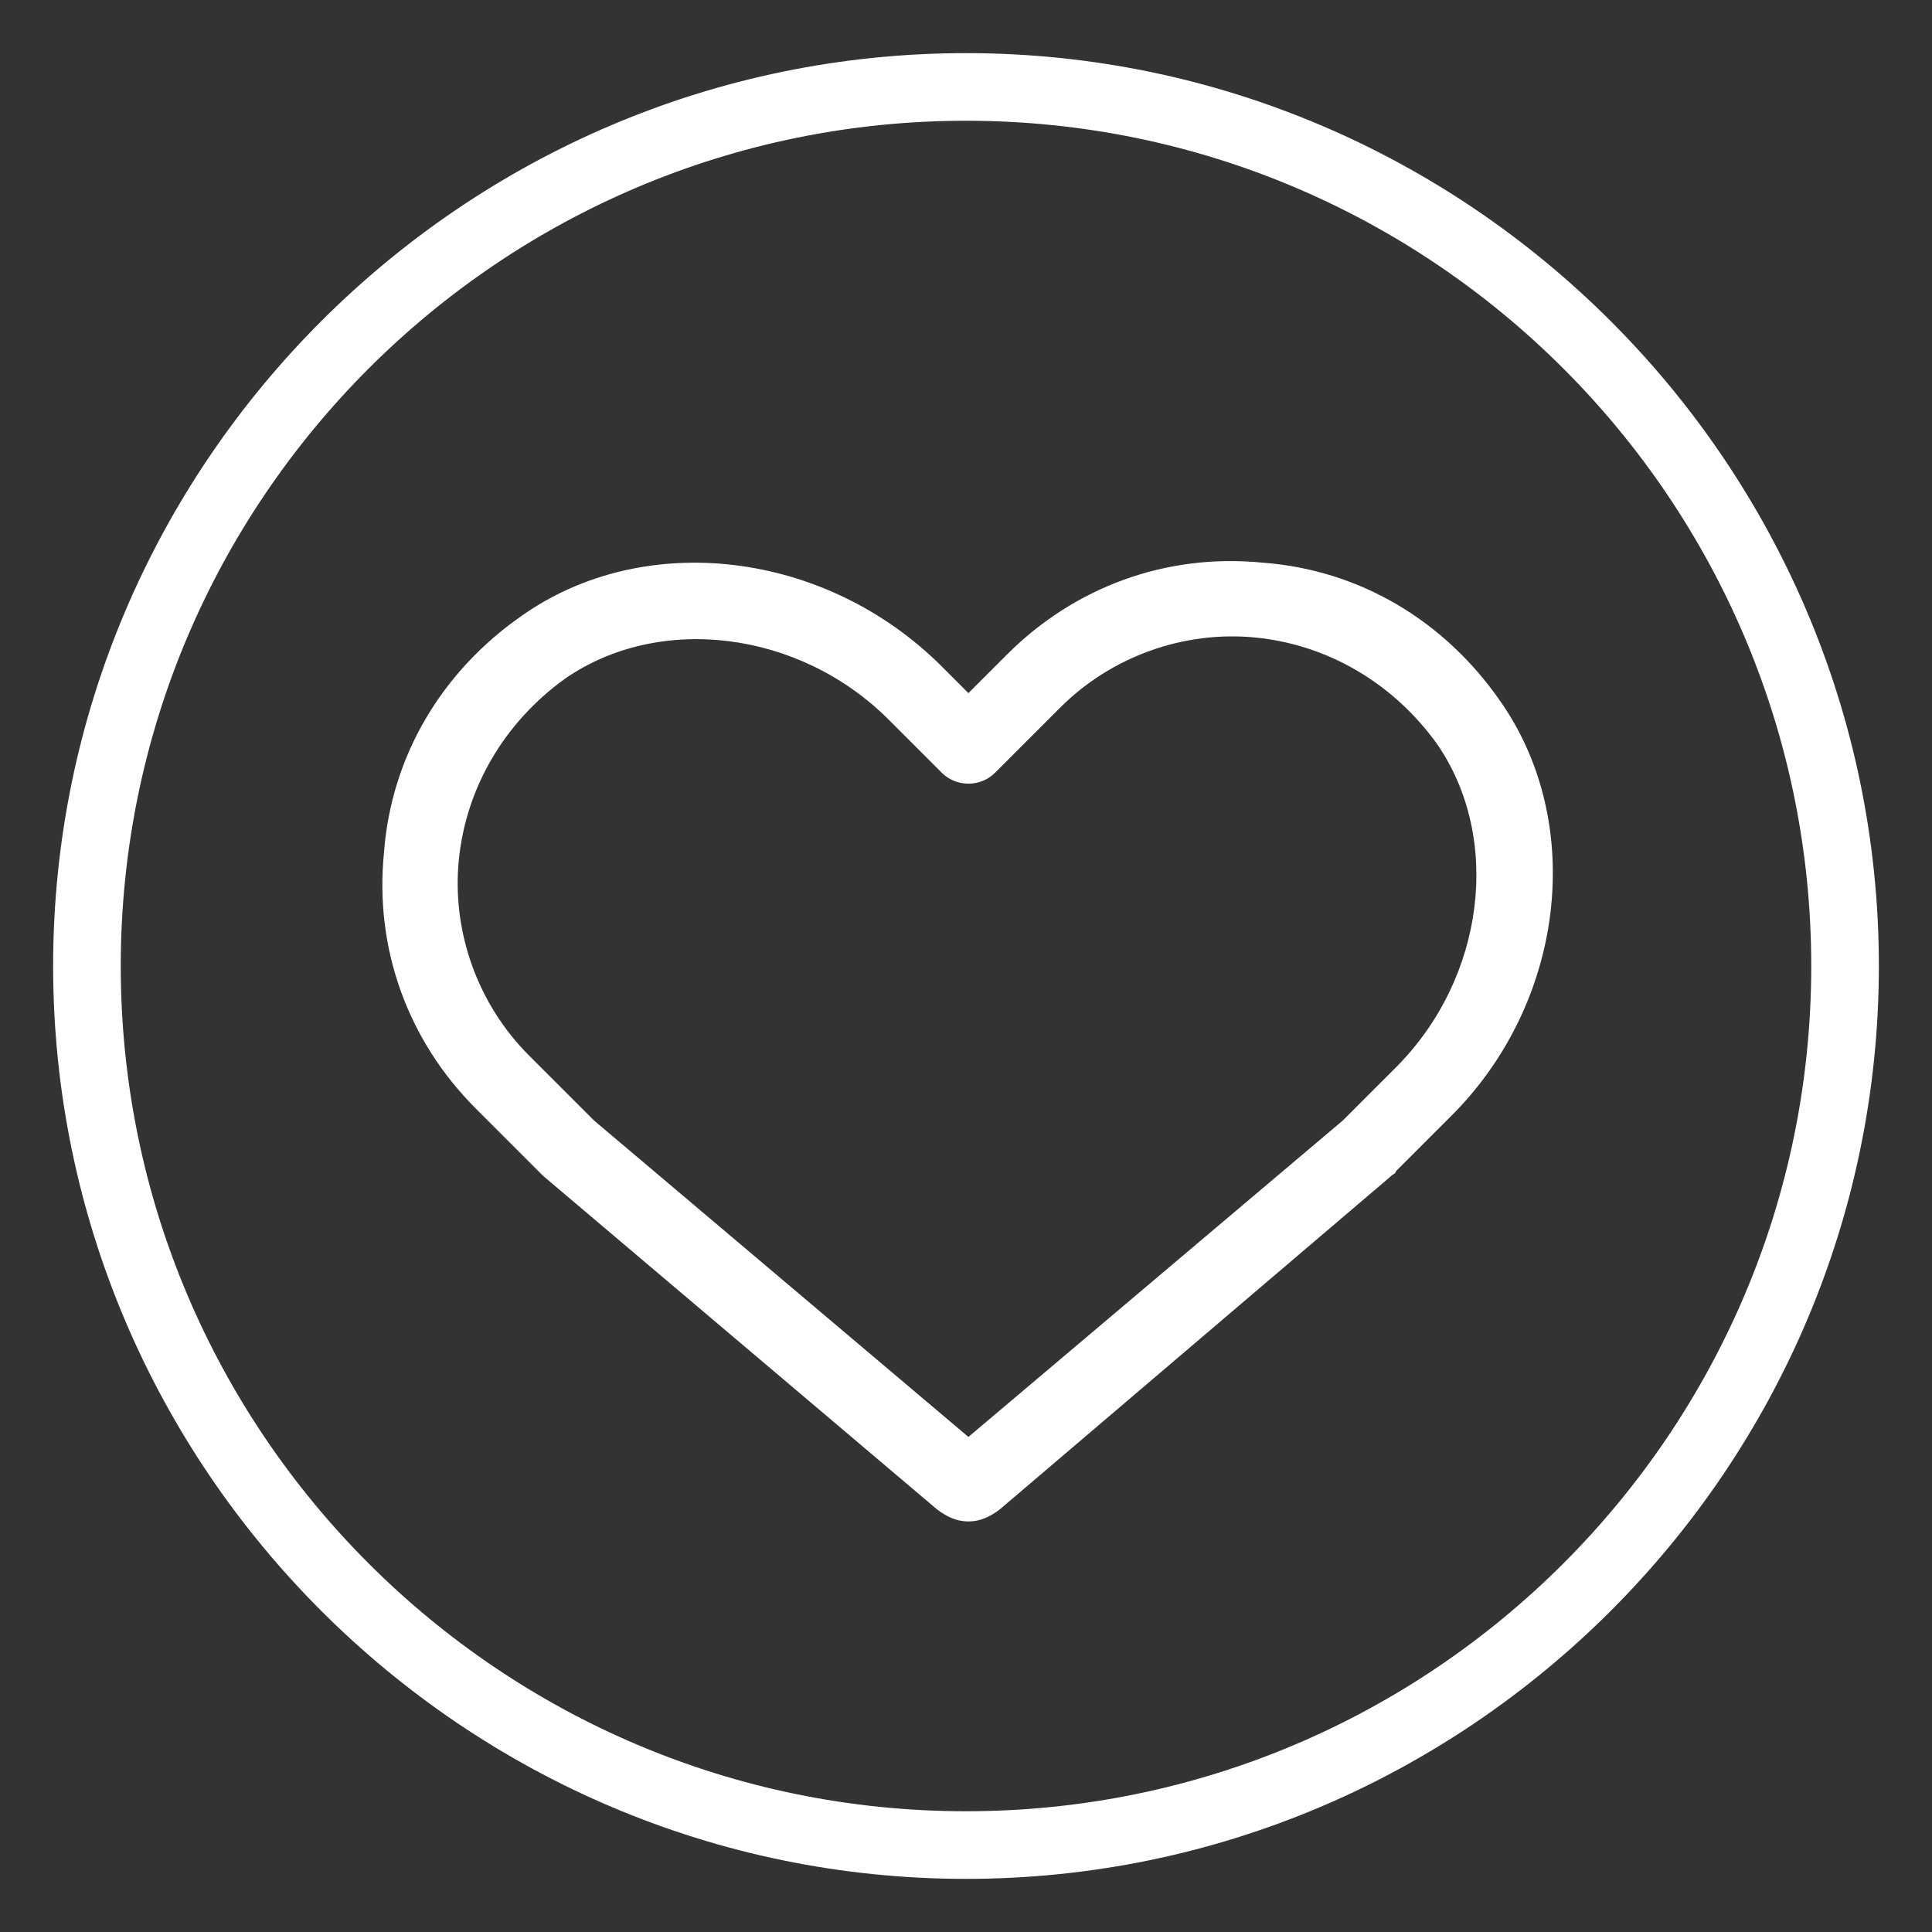
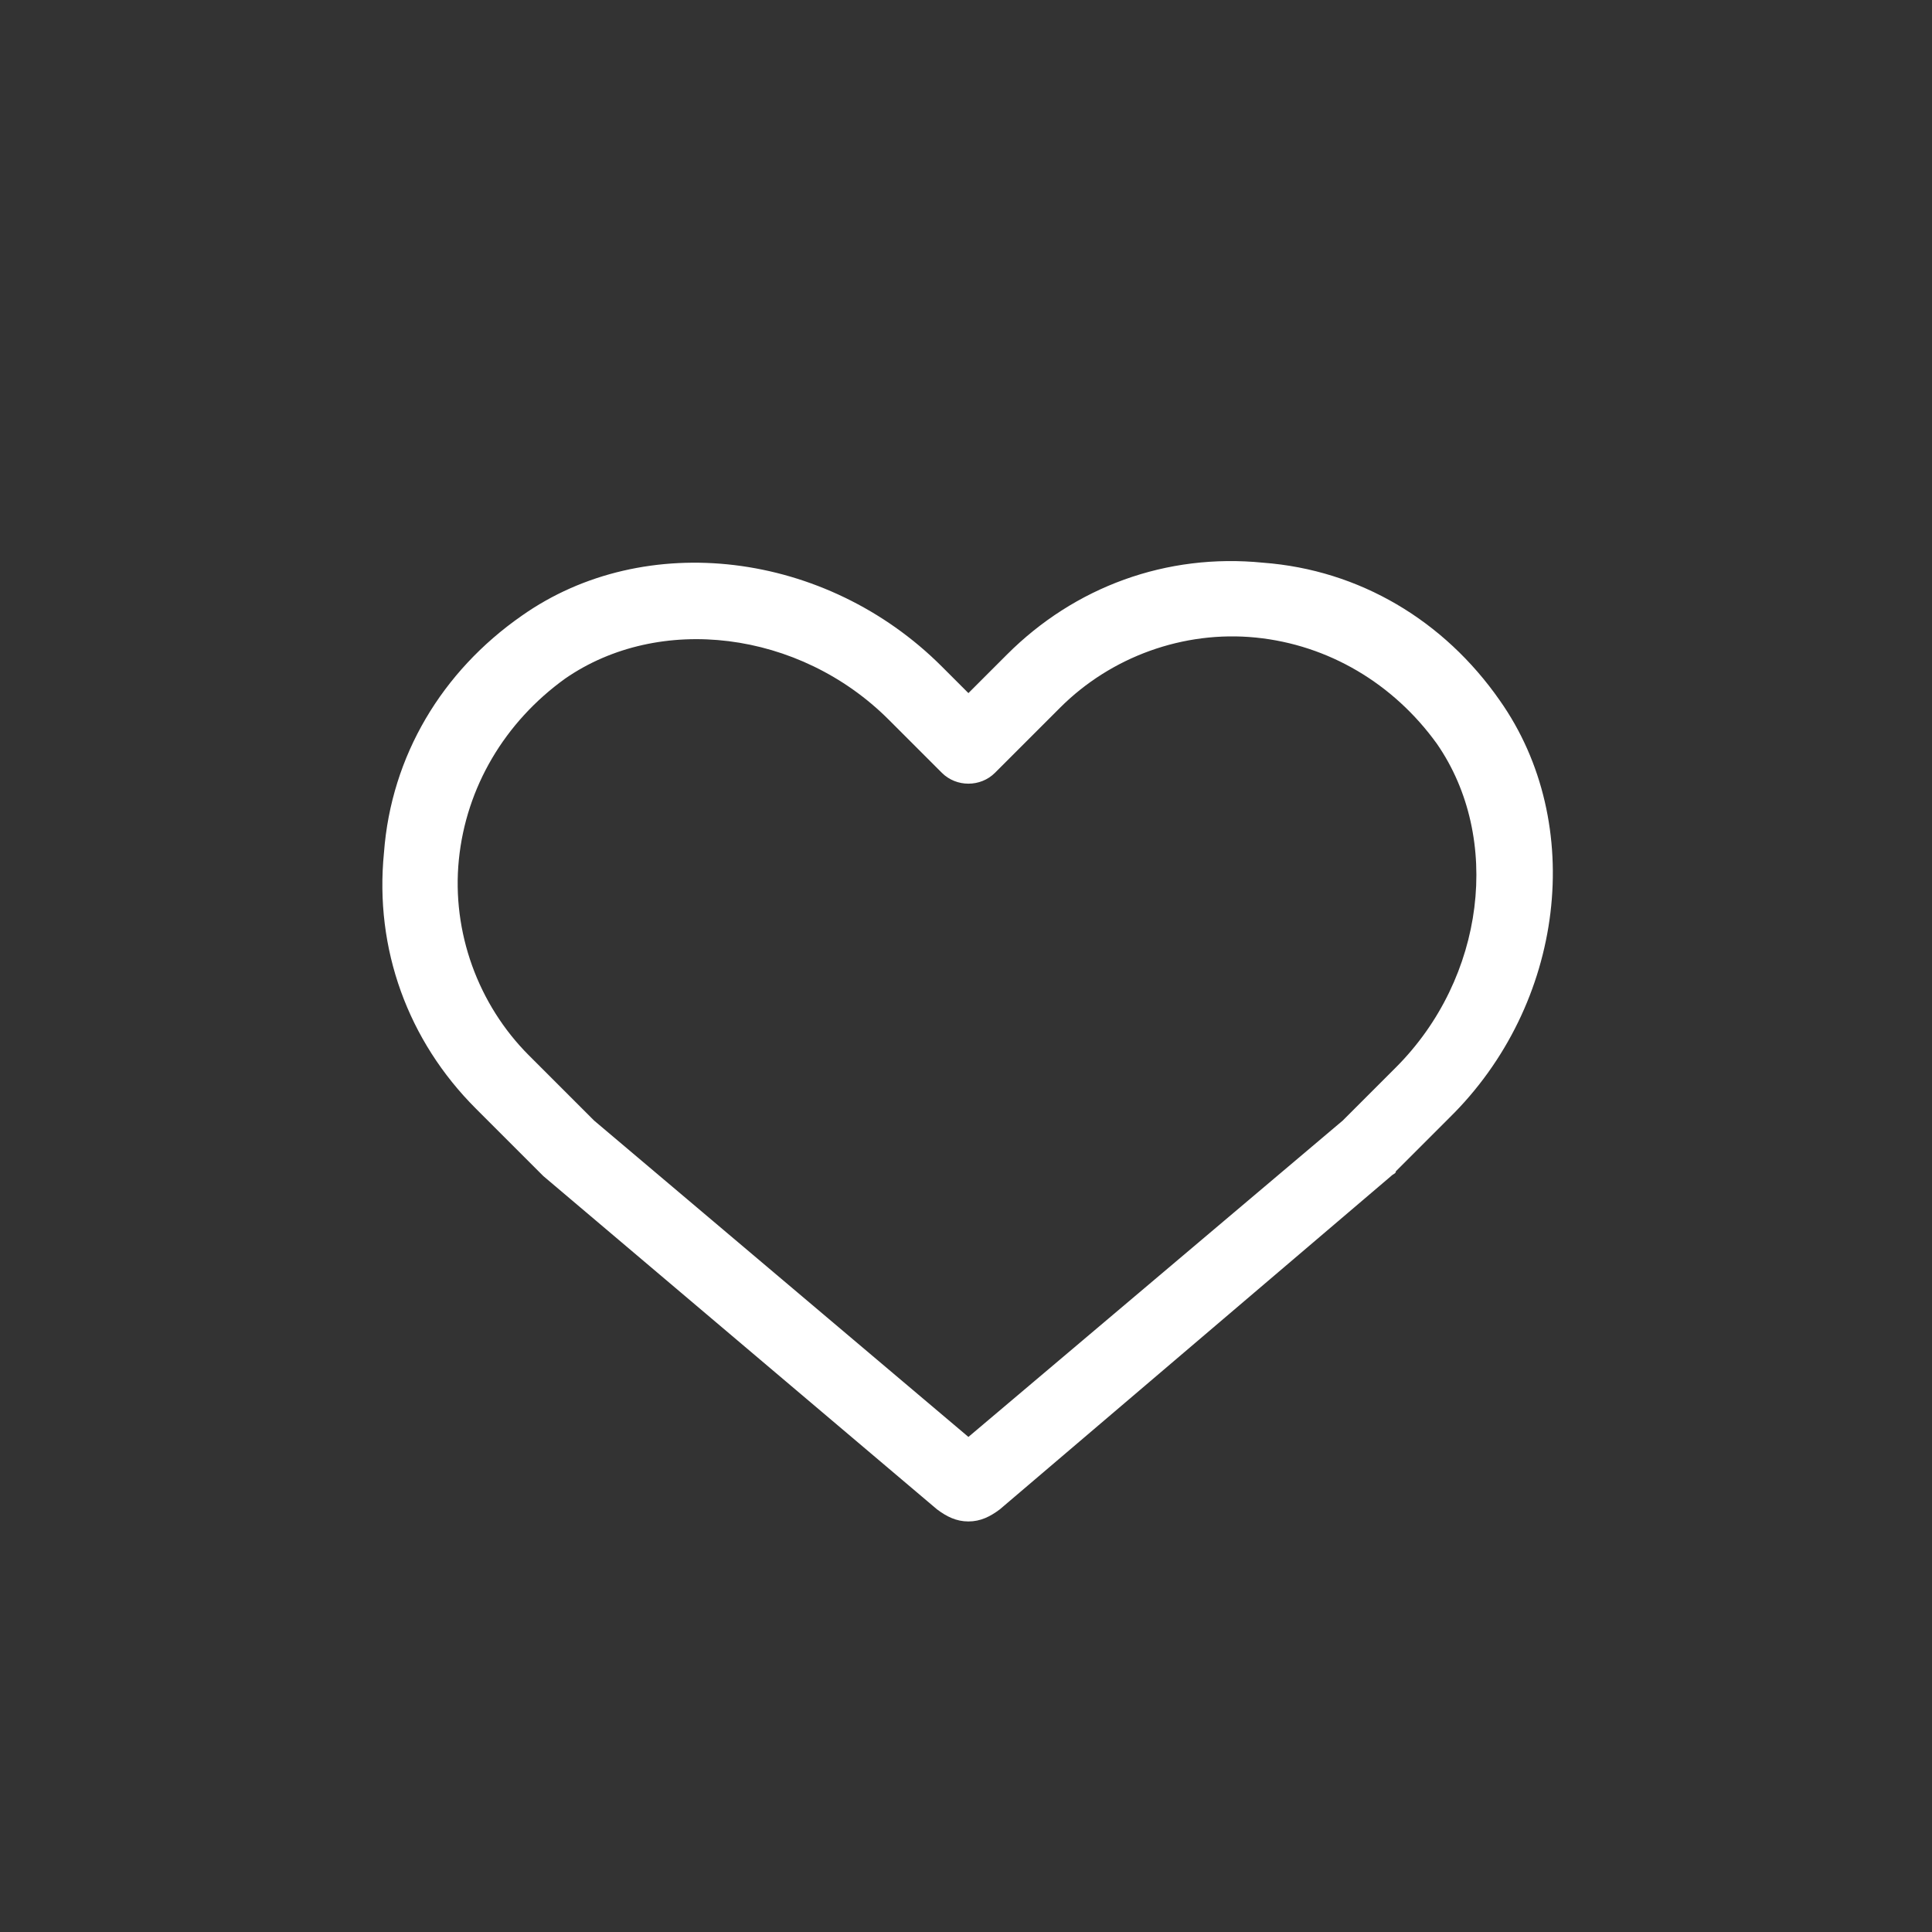
<svg xmlns="http://www.w3.org/2000/svg" version="1.1" id="Layer_1" x="0px" y="0px" viewBox="0 0 80 80" style="enable-background:new 0 0 80 80;" xml:space="preserve">
  <rect x="0" y="0" width="80" height="80" fill="#333333" stroke="none" />
  <style type="text/css">
	.st0{fill:#FFFFFF;}
</style>
  <g>
-     <path class="st0" d="M40,77.8c-20.8,0-37.8-17-37.8-37.8c0-20.8,17-37.8,37.8-37.8s37.8,17,37.8,37.8C77.8,60.8,60.8,77.8,40,77.8z    M40,5C20.7,5,5,20.7,5,40c0,19.3,15.7,35,35,35s35-15.7,35-35C75,20.7,59.3,5,40,5z" />
    <path class="st0" d="M62.1,29c-2.3-3.3-5.8-5.4-9.8-5.7c-4-0.4-7.8,1-10.6,3.8l-1.6,1.6l-1.1-1.1c-4.8-4.8-12.3-5.7-17.4-2.1   c-3.3,2.3-5.4,5.8-5.7,9.8c-0.4,4,1,7.8,3.8,10.6l2.8,2.8l16.3,13.8c0.4,0.3,0.8,0.5,1.3,0.5c0.5,0,0.9-0.2,1.3-0.5l16.2-13.8   c0.1-0.1,0.2-0.1,0.2-0.2l2.2-2.2C64.8,41.6,65.7,34.1,62.1,29L62.1,29z M57.8,44.2l-2.2,2.2L40.1,59.5L24.6,46.4l-2.7-2.7   c-2.1-2.1-3.2-5.1-2.9-8.1c0.3-3,1.9-5.7,4.4-7.5c3.9-2.7,9.7-2,13.4,1.7l2.2,2.2c0.6,0.6,1.6,0.6,2.2,0l2.7-2.7   c2.1-2.1,5.1-3.2,8.1-2.9c3,0.3,5.7,1.9,7.5,4.4C62.2,34.7,61.5,40.5,57.8,44.2L57.8,44.2z" />
  </g>
</svg>